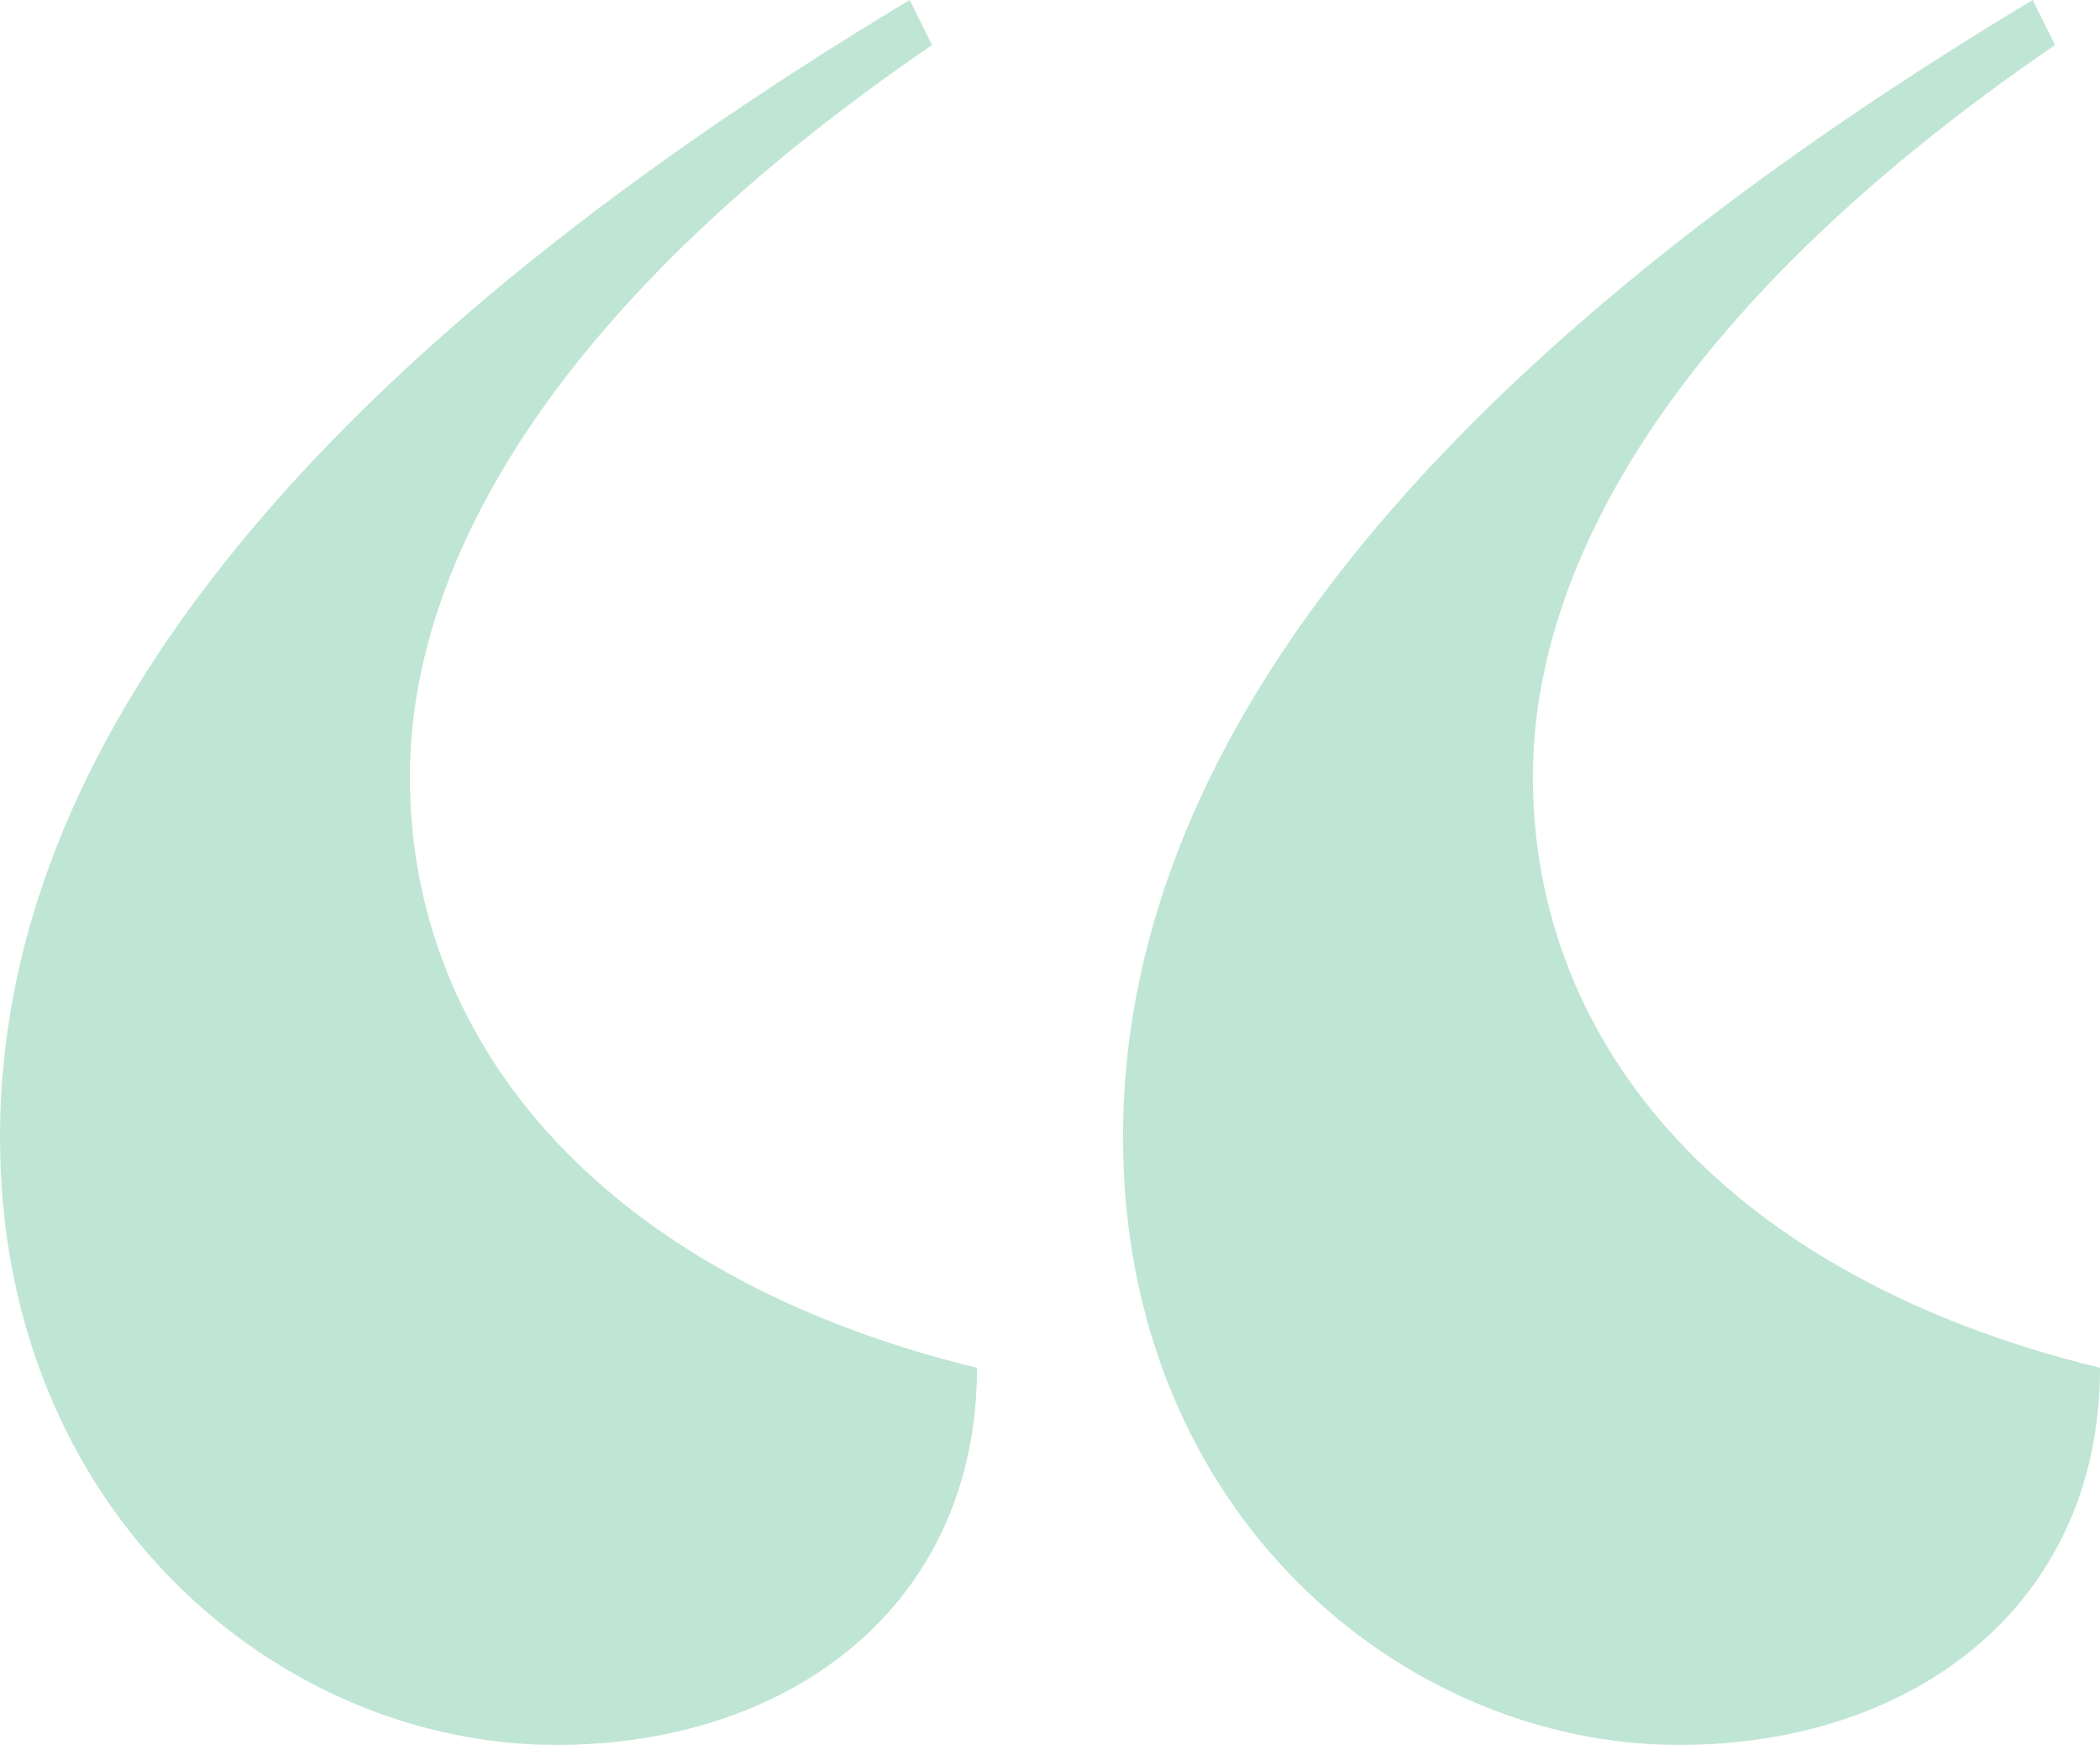
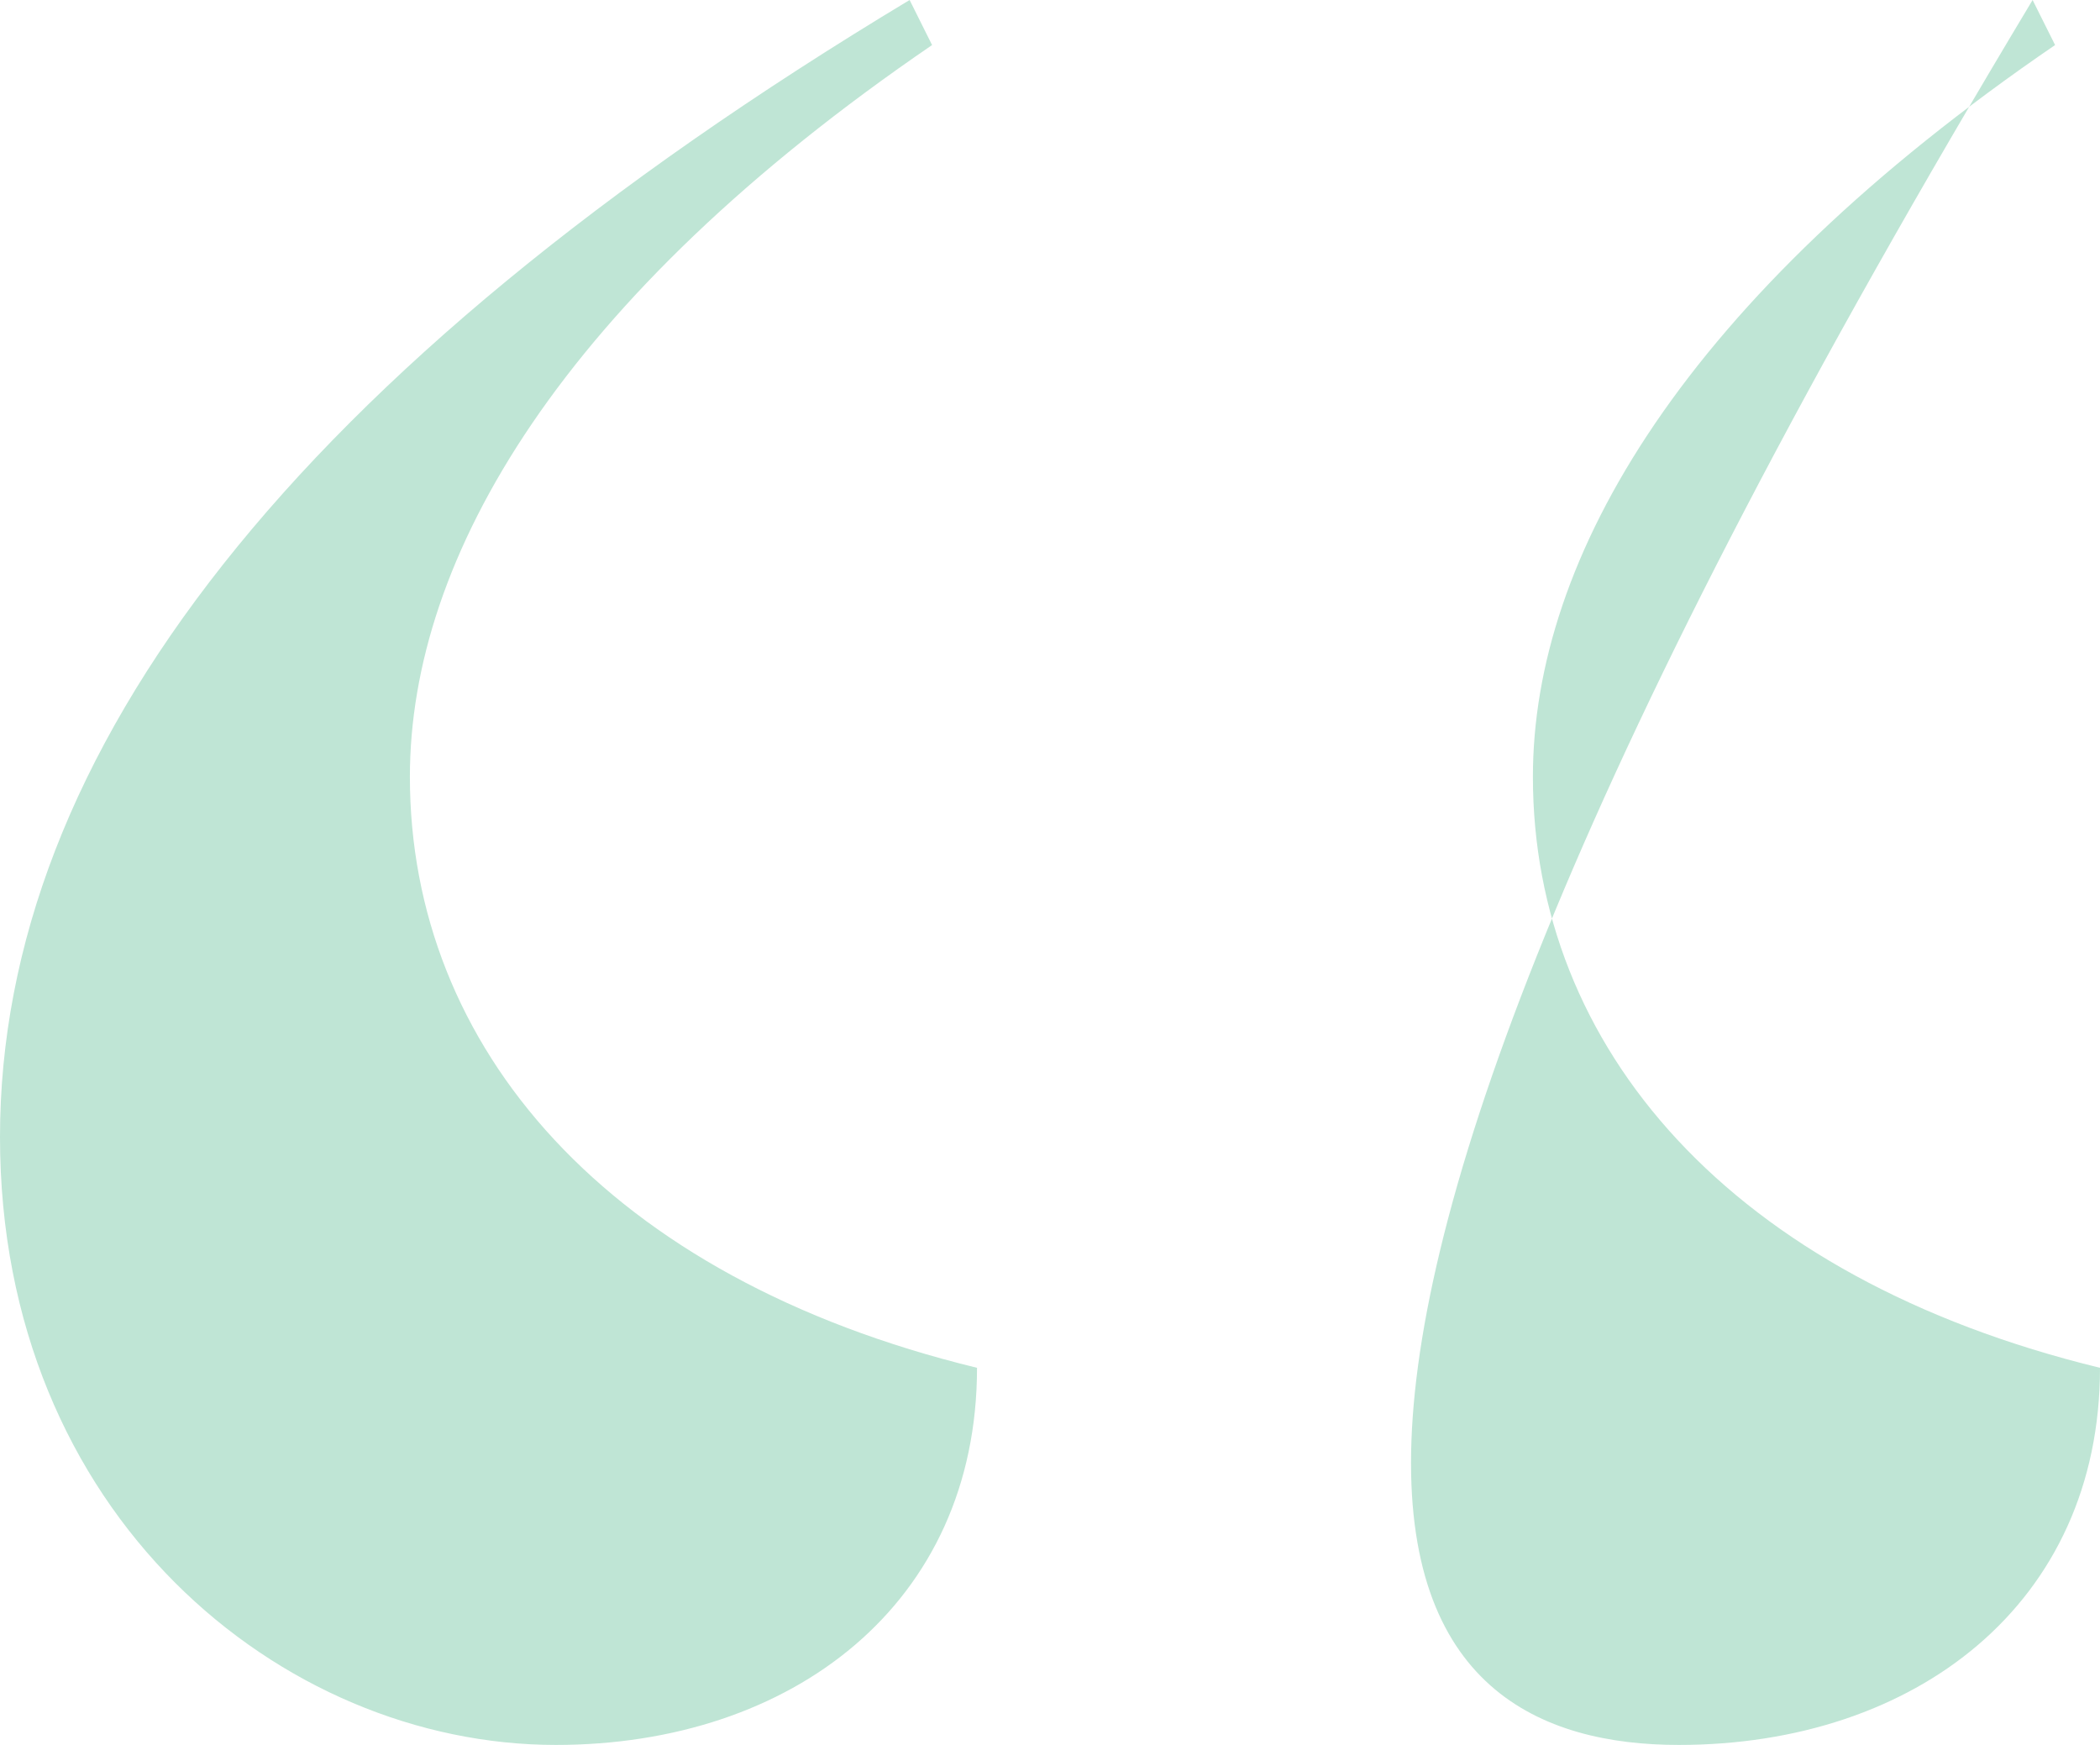
<svg xmlns="http://www.w3.org/2000/svg" width="65" height="54" viewBox="0 0 65 54" fill="none">
-   <path d="M17.206 54C24.505 54 30.241 49.645 30.241 42.329C18.77 39.542 12.687 32.4 12.687 24.039C12.687 17.245 17.38 9.232 28.85 1.394L28.155 0C9.037 11.497 0 23.342 0 35.187C0 46.858 8.69 54 17.206 54ZM51.965 54C59.265 54 65 49.645 65 42.329C53.529 39.542 47.447 32.4 47.447 24.039C47.447 17.245 52.139 9.232 63.61 1.394L62.914 0C43.797 11.497 34.759 23.342 34.759 35.187C34.759 46.858 43.449 54 51.965 54Z" fill="#BFE5D5" />
+   <path d="M17.206 54C24.505 54 30.241 49.645 30.241 42.329C18.77 39.542 12.687 32.4 12.687 24.039C12.687 17.245 17.38 9.232 28.85 1.394L28.155 0C9.037 11.497 0 23.342 0 35.187C0 46.858 8.69 54 17.206 54ZM51.965 54C59.265 54 65 49.645 65 42.329C53.529 39.542 47.447 32.4 47.447 24.039C47.447 17.245 52.139 9.232 63.61 1.394L62.914 0C34.759 46.858 43.449 54 51.965 54Z" fill="#BFE5D5" />
</svg>